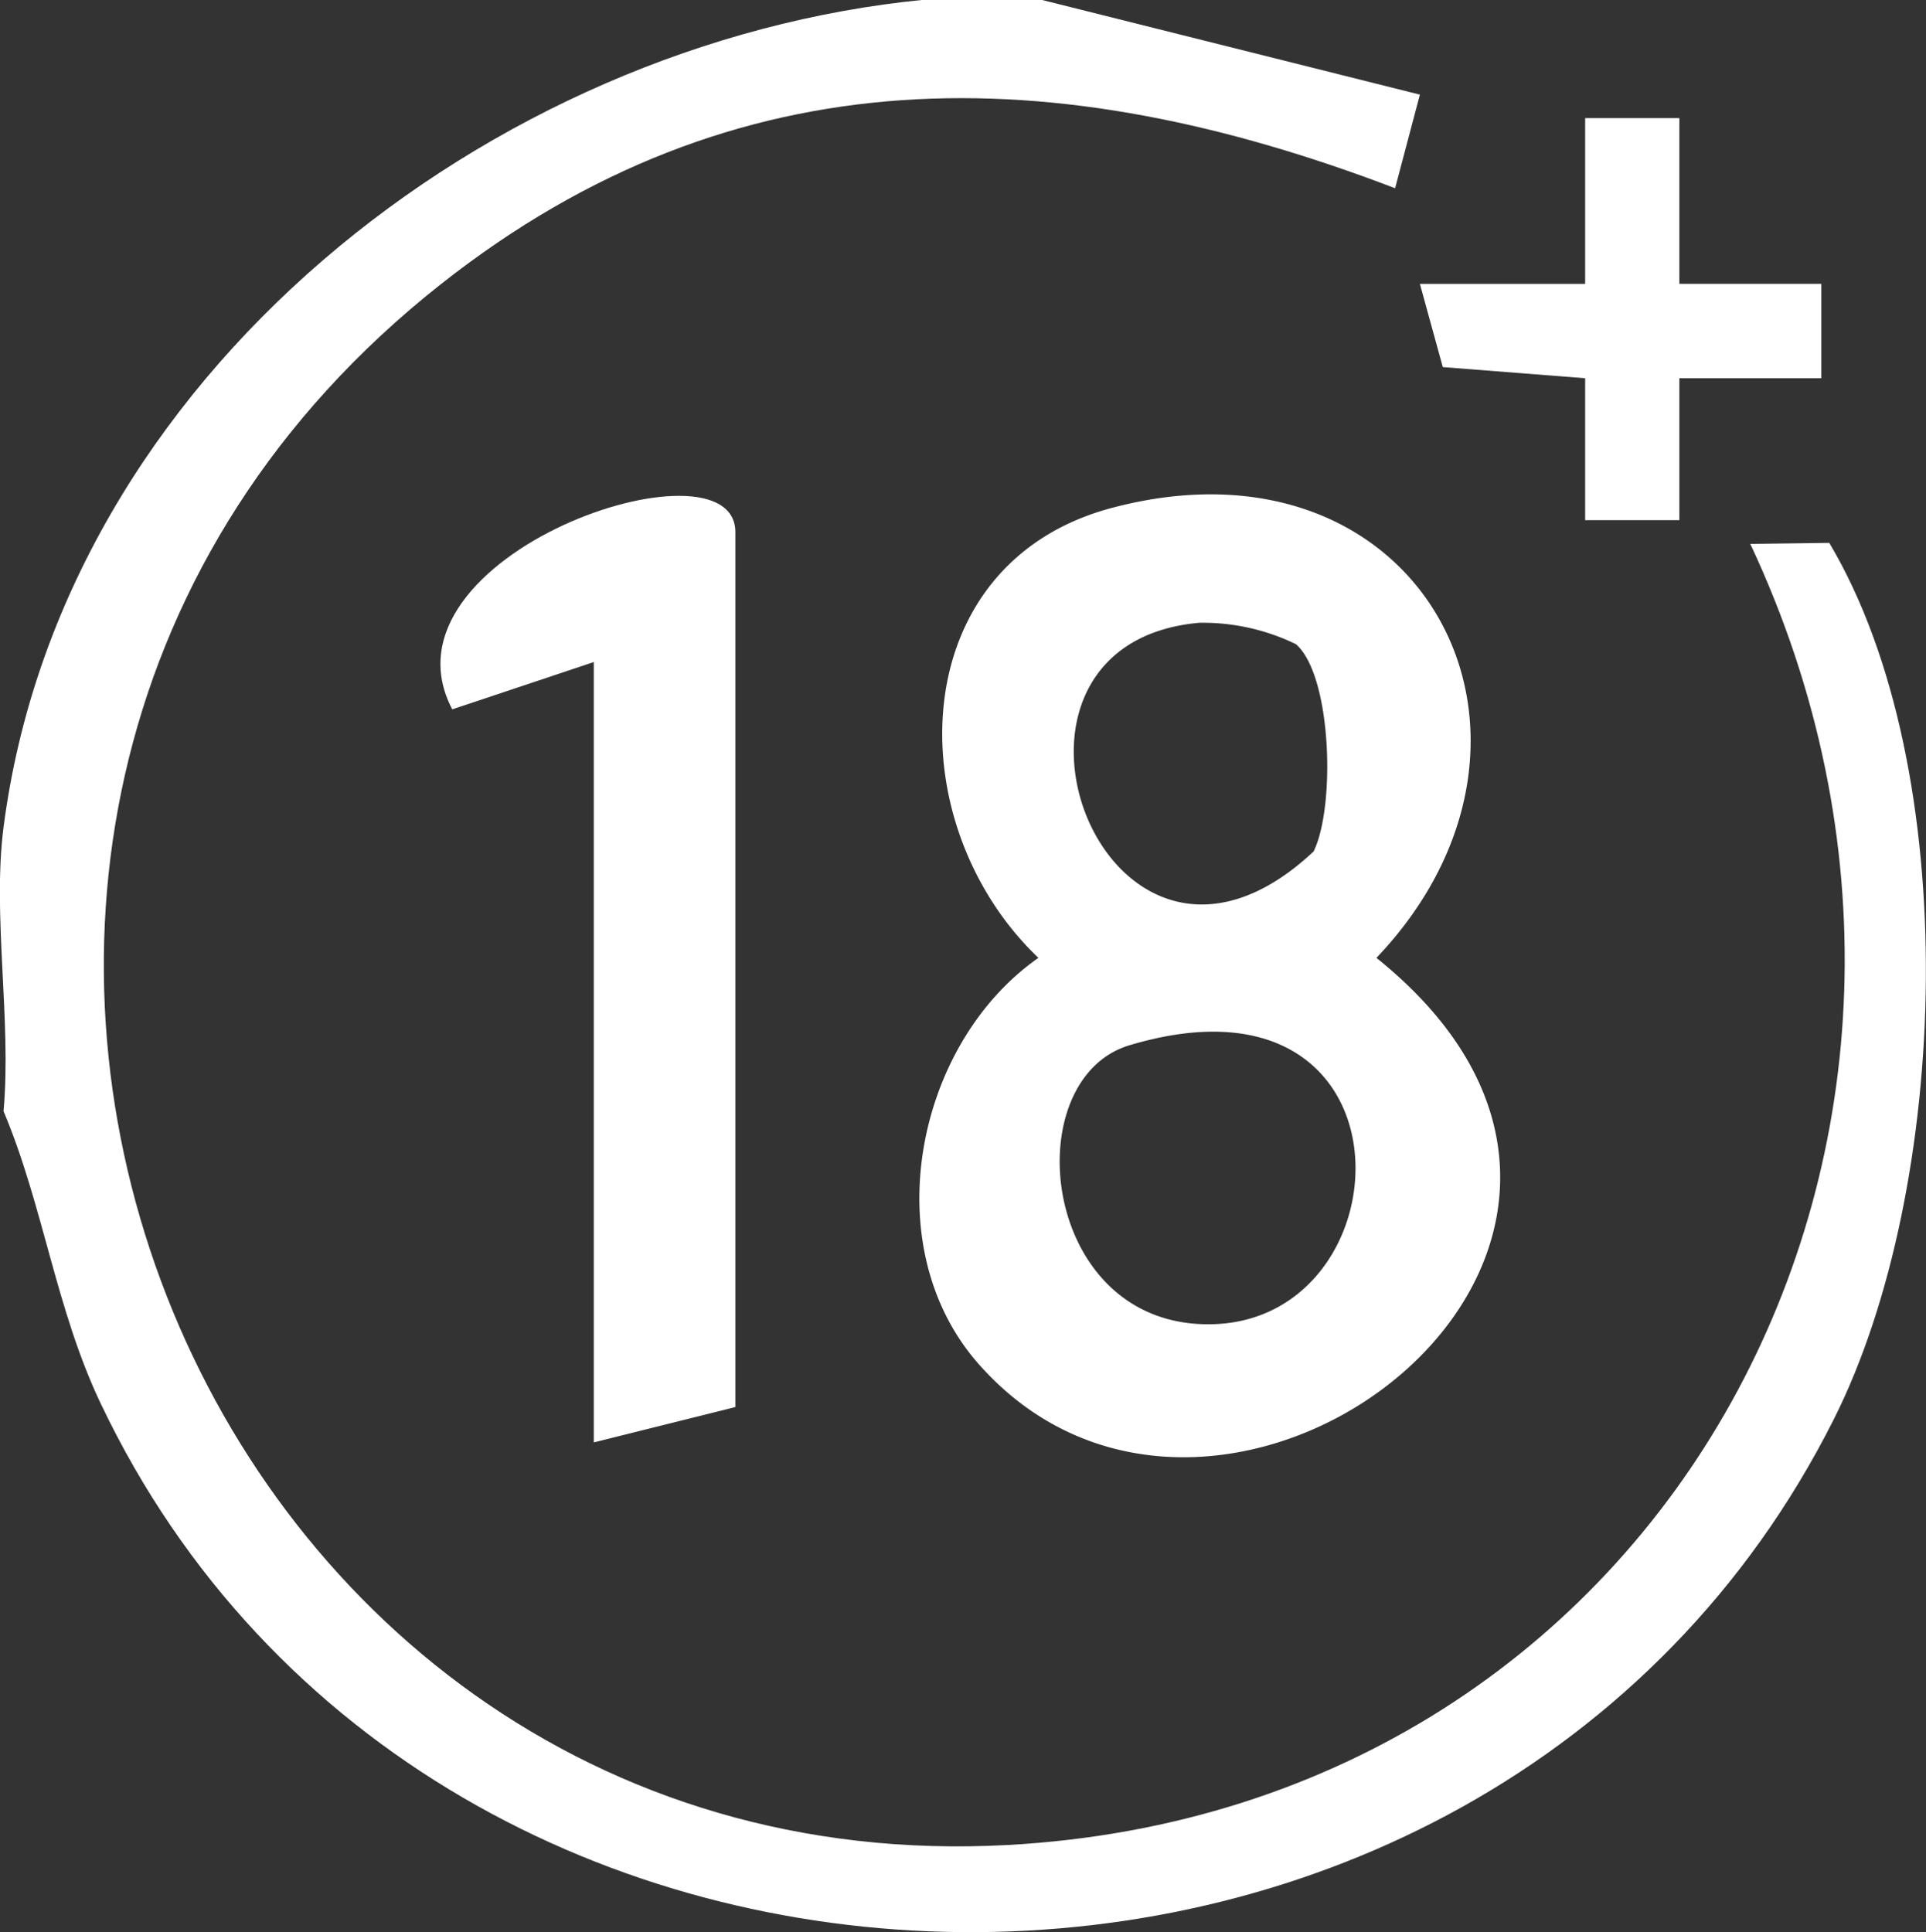
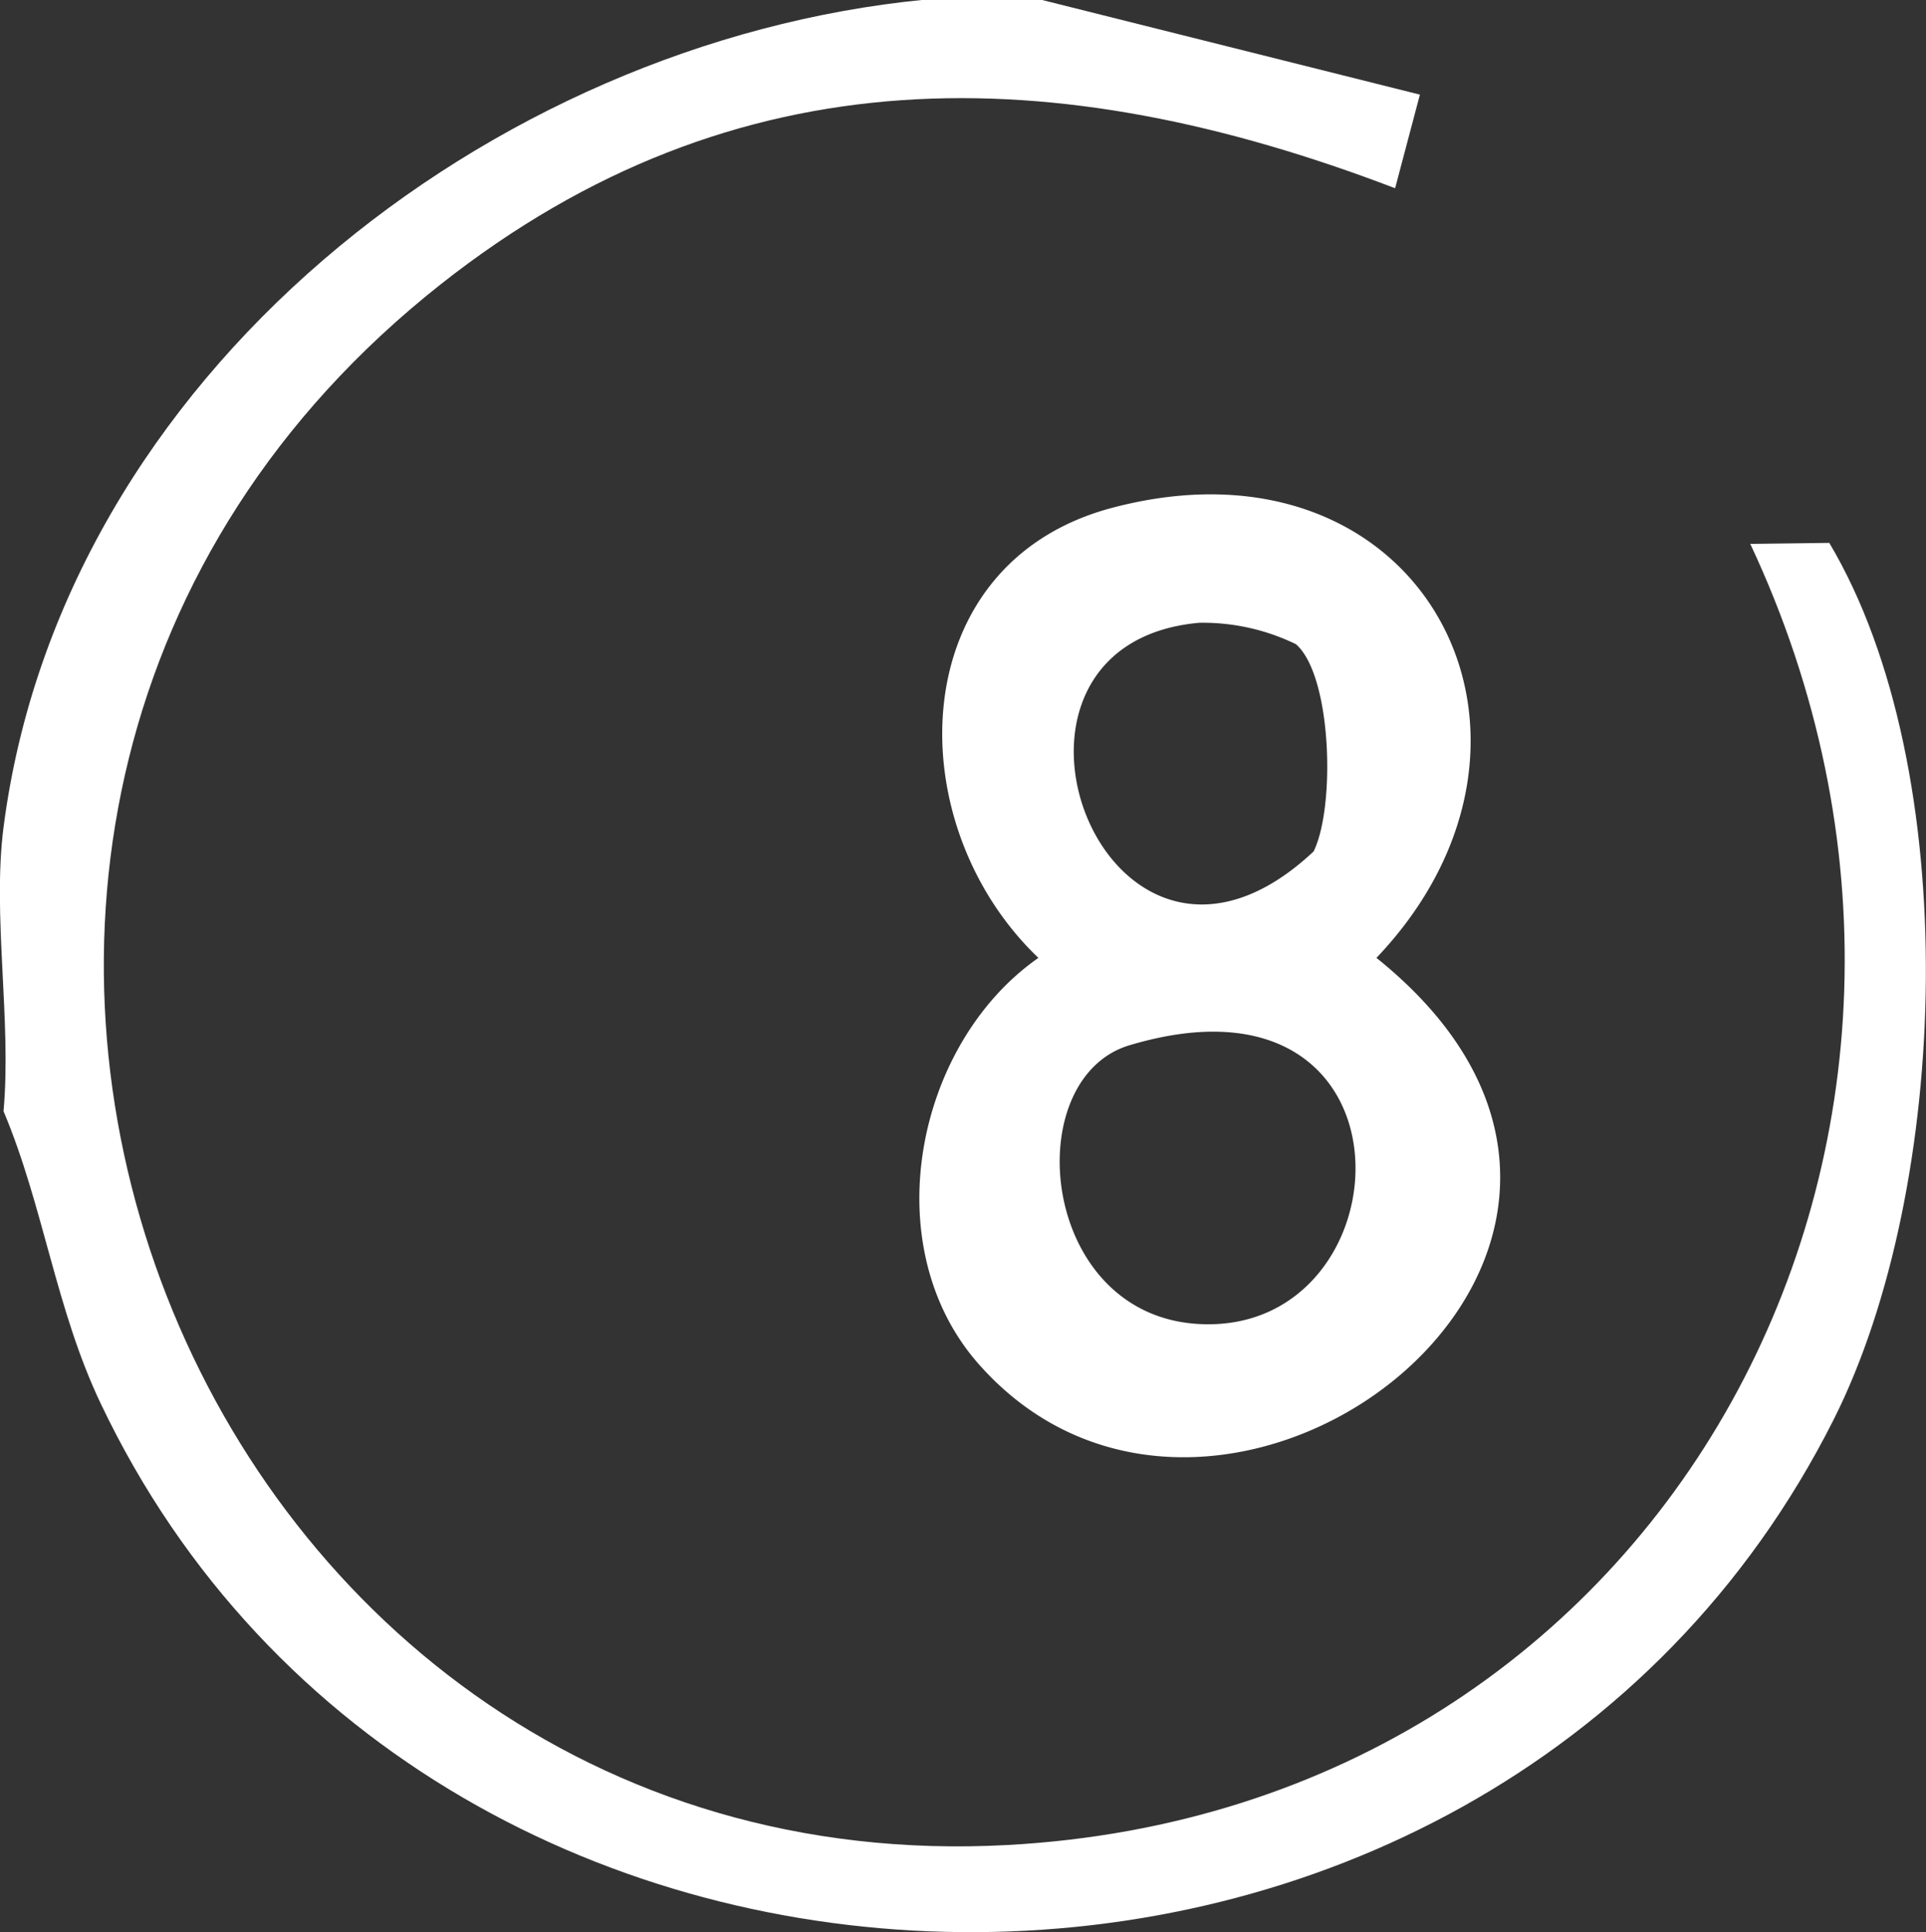
<svg xmlns="http://www.w3.org/2000/svg" width="52.913" height="53.09" viewBox="0 0 52.913 53.09">
  <rect x="0" y="0" width="52.913" height="53.09" fill="#333333" stroke="none" />
  <g id="Grupo_67" data-name="Grupo 67" transform="translate(-3422.087 -1517.99)">
    <path id="Trazado_178" data-name="Trazado 178" d="M3450.719,1517.99l10.377,2.6-.681,2.572c-9.309-3.559-18.094-3.772-26.216,2.636-18.5,14.6-7.2,44.125,15.573,42.884,18.221-.994,28-19.553,20.4-35.749l2.171-.027c3.706,6.23,3.328,17.714.121,24.086-9.551,18.978-38.486,18.722-47.606-.43-1.24-2.6-1.573-5.425-2.674-8.041.224-2.483-.311-5.389,0-7.8,1.6-12.4,13.374-21.573,25.29-22.738Z" fill="#fff" />
    <path id="Trazado_179" data-name="Trazado 179" d="M3448.976,1555.47c-2.856-3.234-1.743-8.8,1.639-11.162-3.868-3.689-3.731-10.844,2.028-12.366,8.534-2.256,13.019,6.313,7.259,12.366C3469.783,1552.24,3455.637,1563.013,3448.976,1555.47Zm8.715-19.78a5.85,5.85,0,0,0-2.658-.589c-6.685.6-2.552,11.627,3.143,6.282C3458.779,1540.156,3458.678,1536.552,3457.691,1535.69Zm-4.574,11.019c-3.047.913-2.488,7.376,1.864,7.656C3460.816,1554.741,3461.324,1544.252,3453.117,1546.709Z" fill="#fff" />
-     <path id="Trazado_180" data-name="Trazado 180" d="M3438.4,1557.62v-21.44l-3.888,1.3c-2.232-4.258,7.778-7.617,7.778-4.869v24.038Z" fill="#fff" />
-     <path id="Trazado_181" data-name="Trazado 181" d="M3468.224,1521.235v4.554h3.9v2.593h-3.9v3.9h-2.588v-3.9l-3.911-.306-.629-2.286h4.54v-4.554Z" fill="#fff" />
  </g>
</svg>